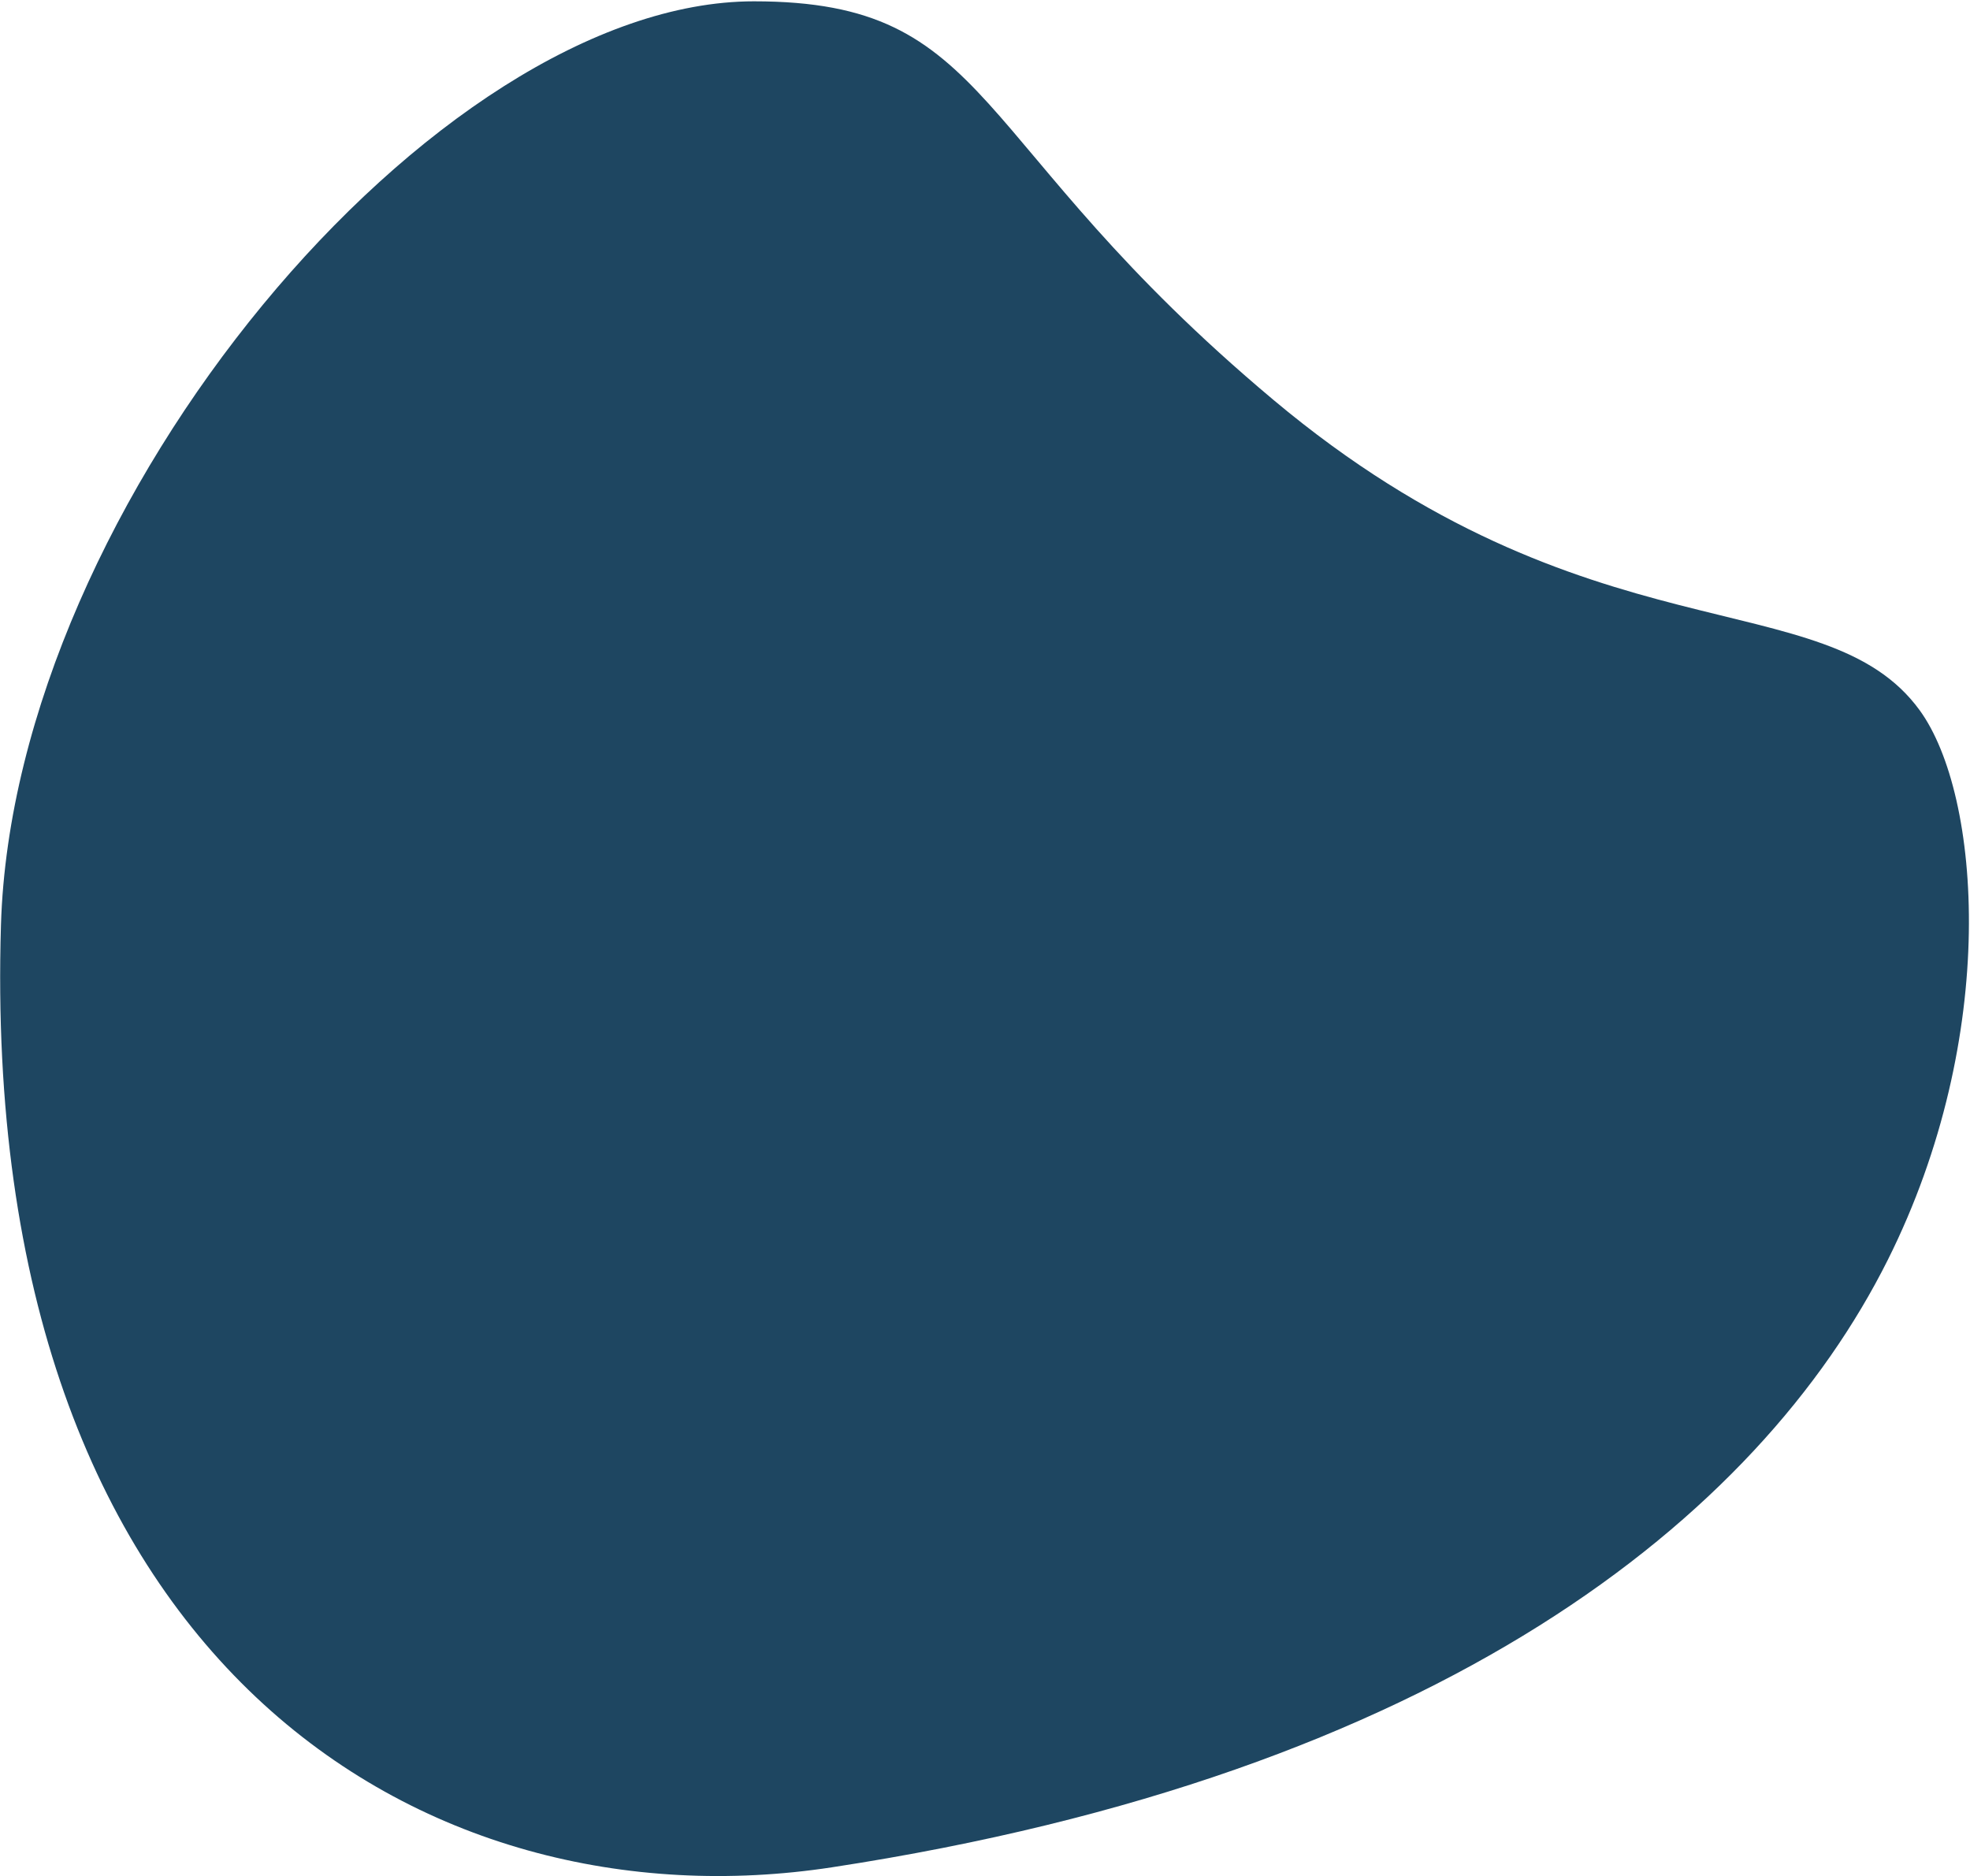
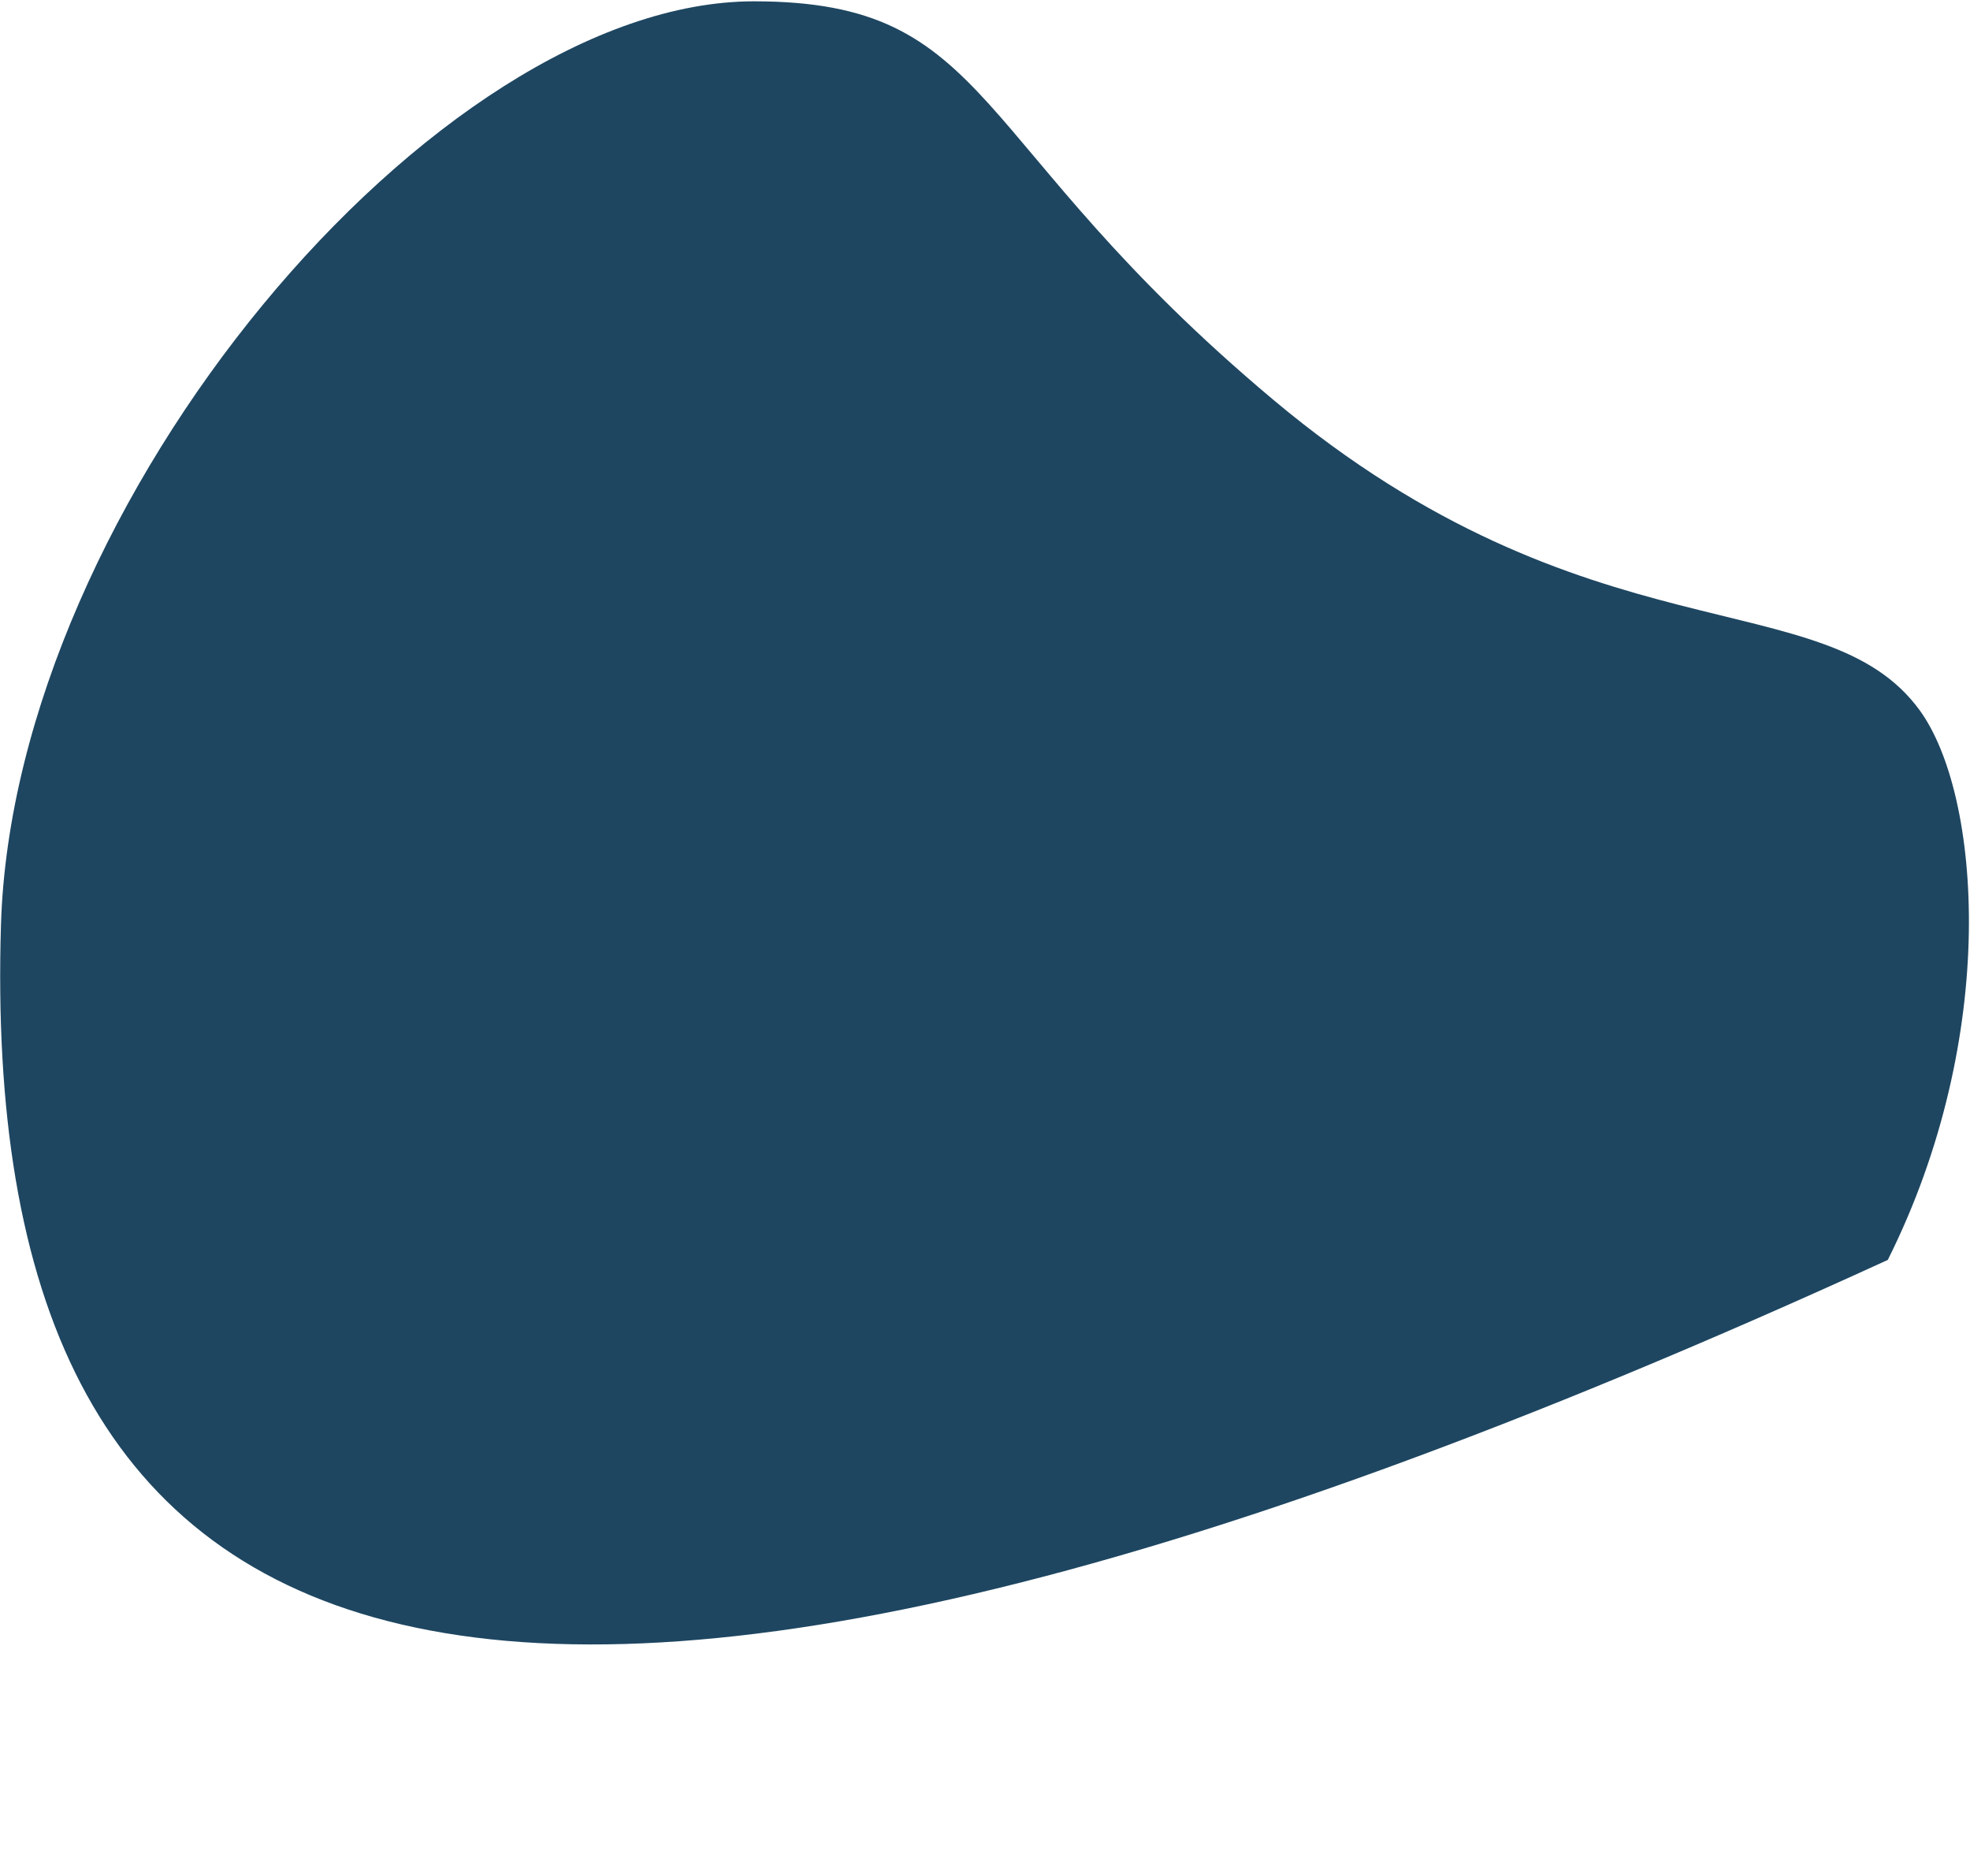
<svg xmlns="http://www.w3.org/2000/svg" viewBox="0 0 673 641">
-   <path fill="#1E4661" fill-rule="evenodd" d="M257.589,0.450 C340.079,0.450 329.667,48.310 435.009,136.609 C542.459,226.675 623.444,198.089 655.833,242.707 C676.818,271.615 683.201,353.961 644.913,430.474 C600.736,518.758 491.879,606.245 284.202,637.995 C145.532,659.194 -7.277,568.997 0.330,316.019 C4.668,171.743 148.824,0.450 257.589,0.450 Z" />
+   <path fill="#1E4661" fill-rule="evenodd" d="M257.589,0.450 C340.079,0.450 329.667,48.310 435.009,136.609 C542.459,226.675 623.444,198.089 655.833,242.707 C676.818,271.615 683.201,353.961 644.913,430.474 C145.532,659.194 -7.277,568.997 0.330,316.019 C4.668,171.743 148.824,0.450 257.589,0.450 Z" />
</svg>